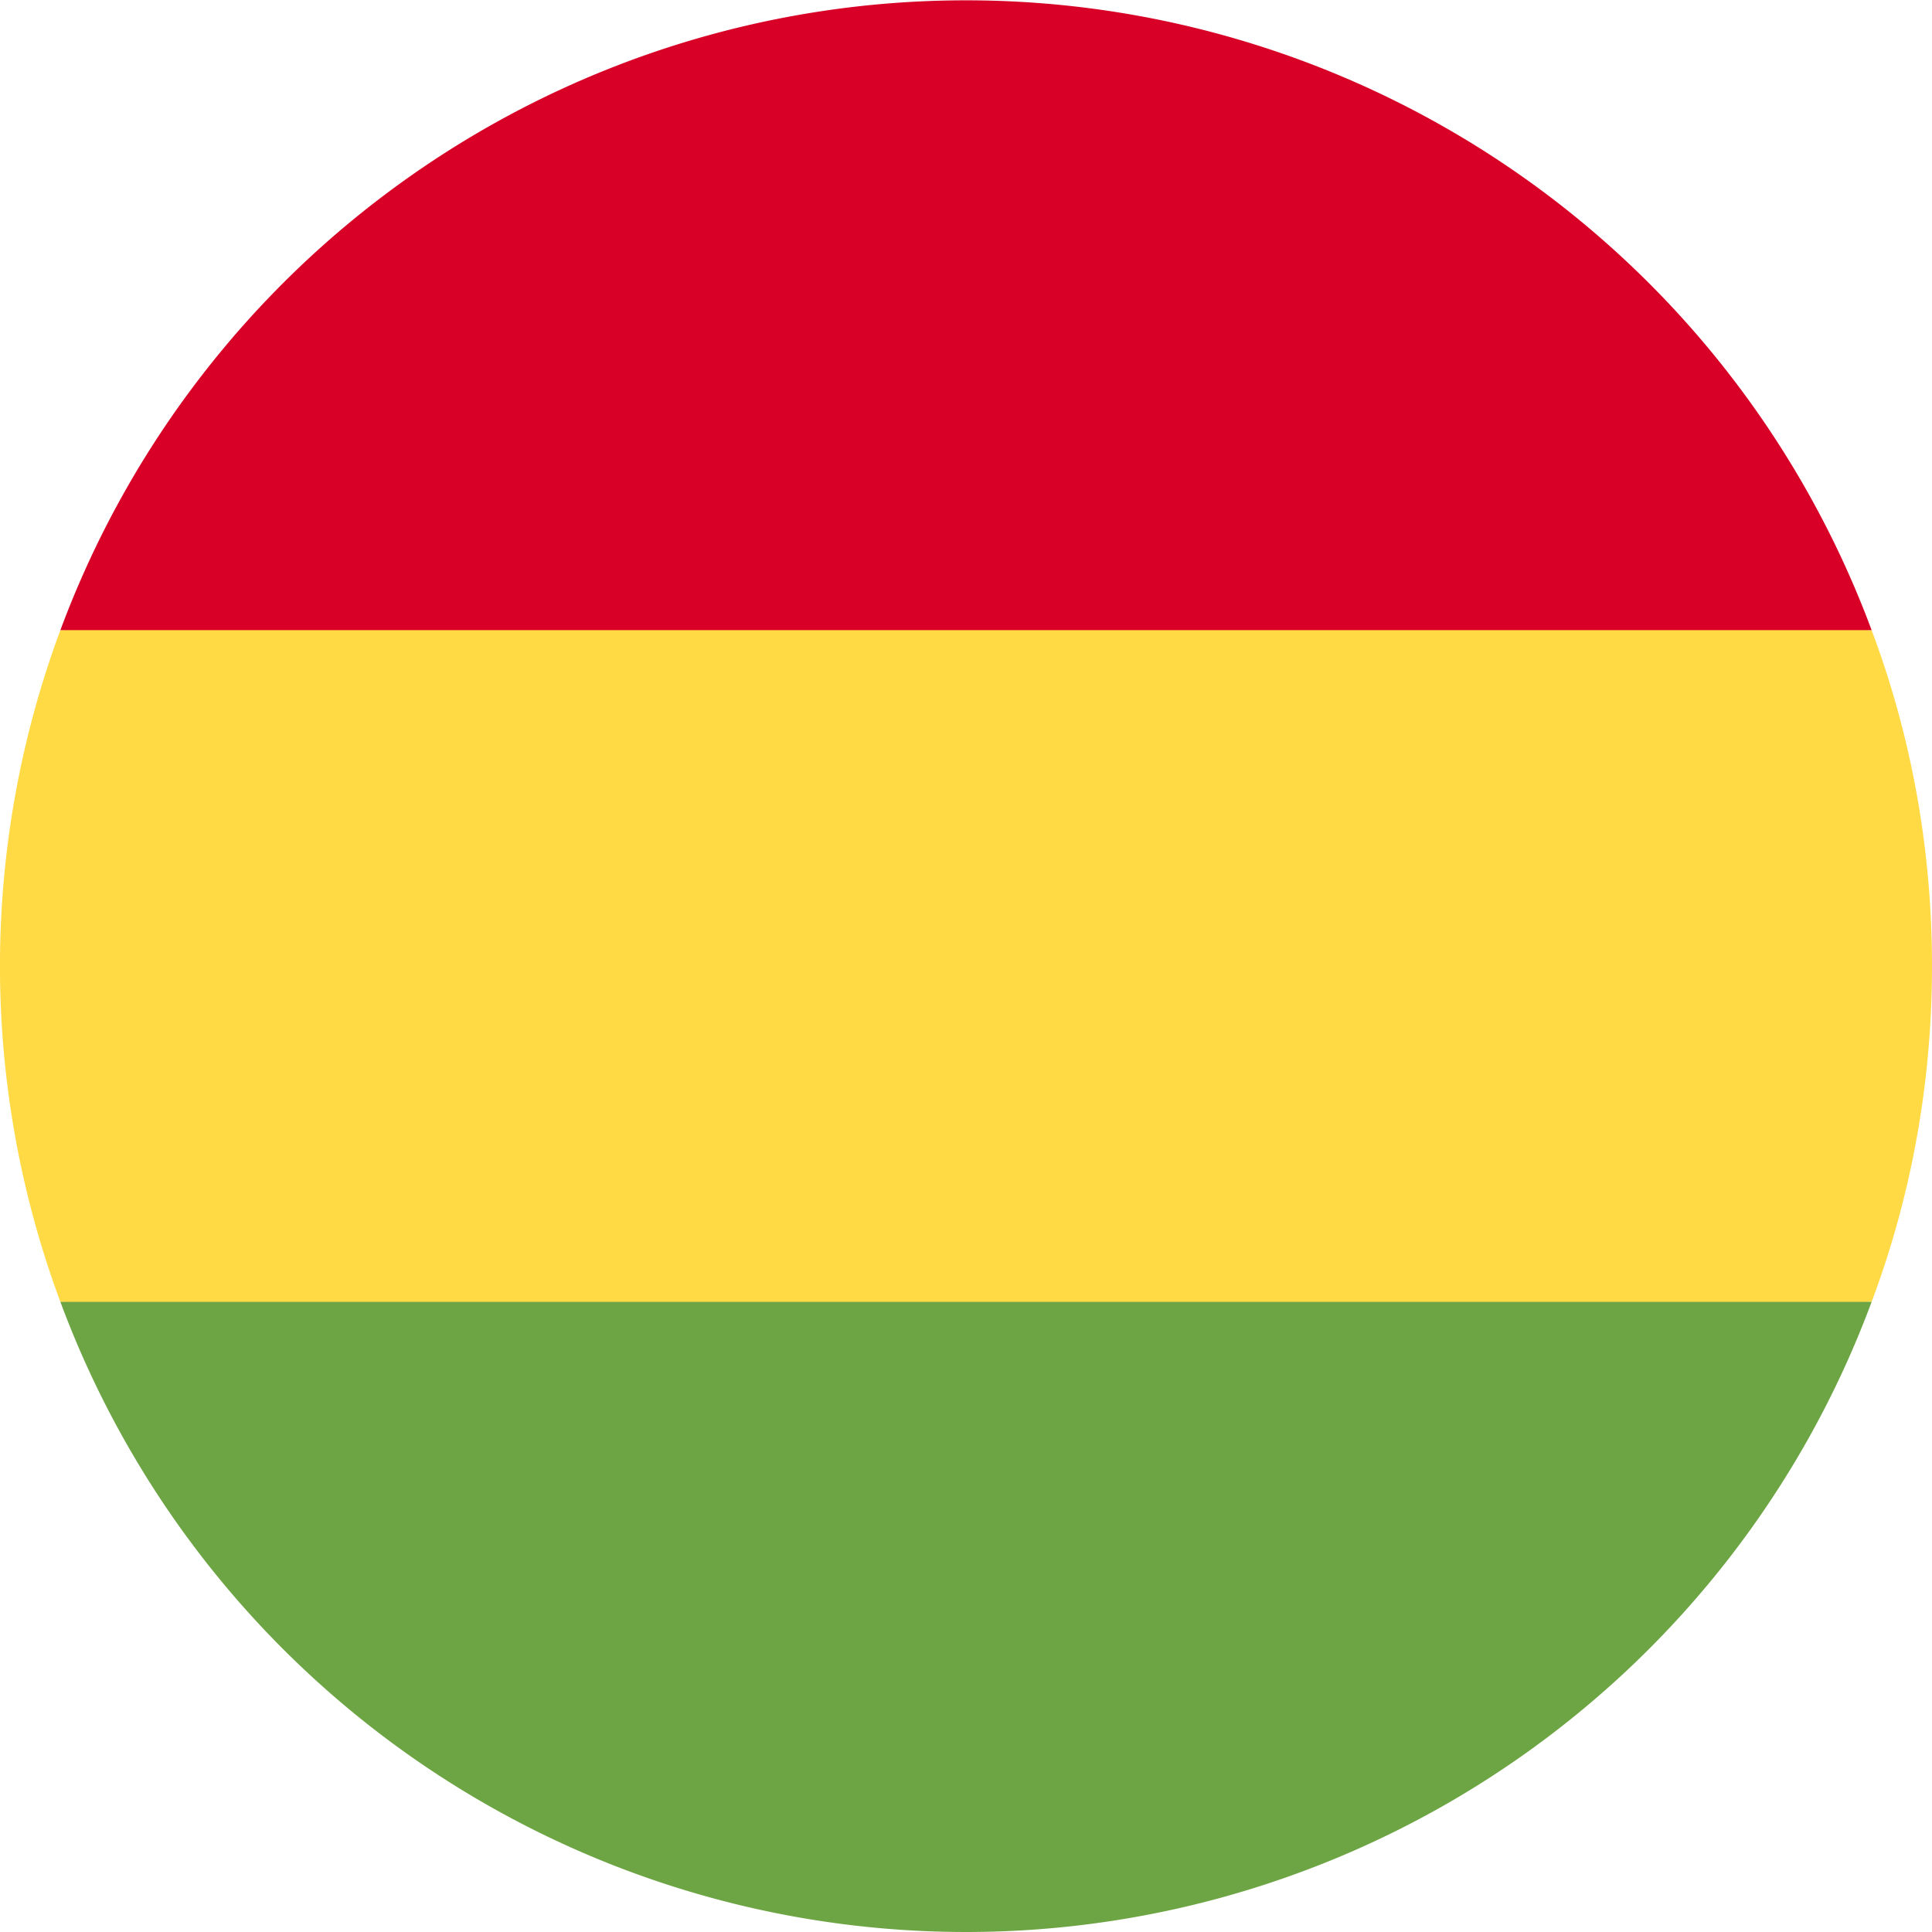
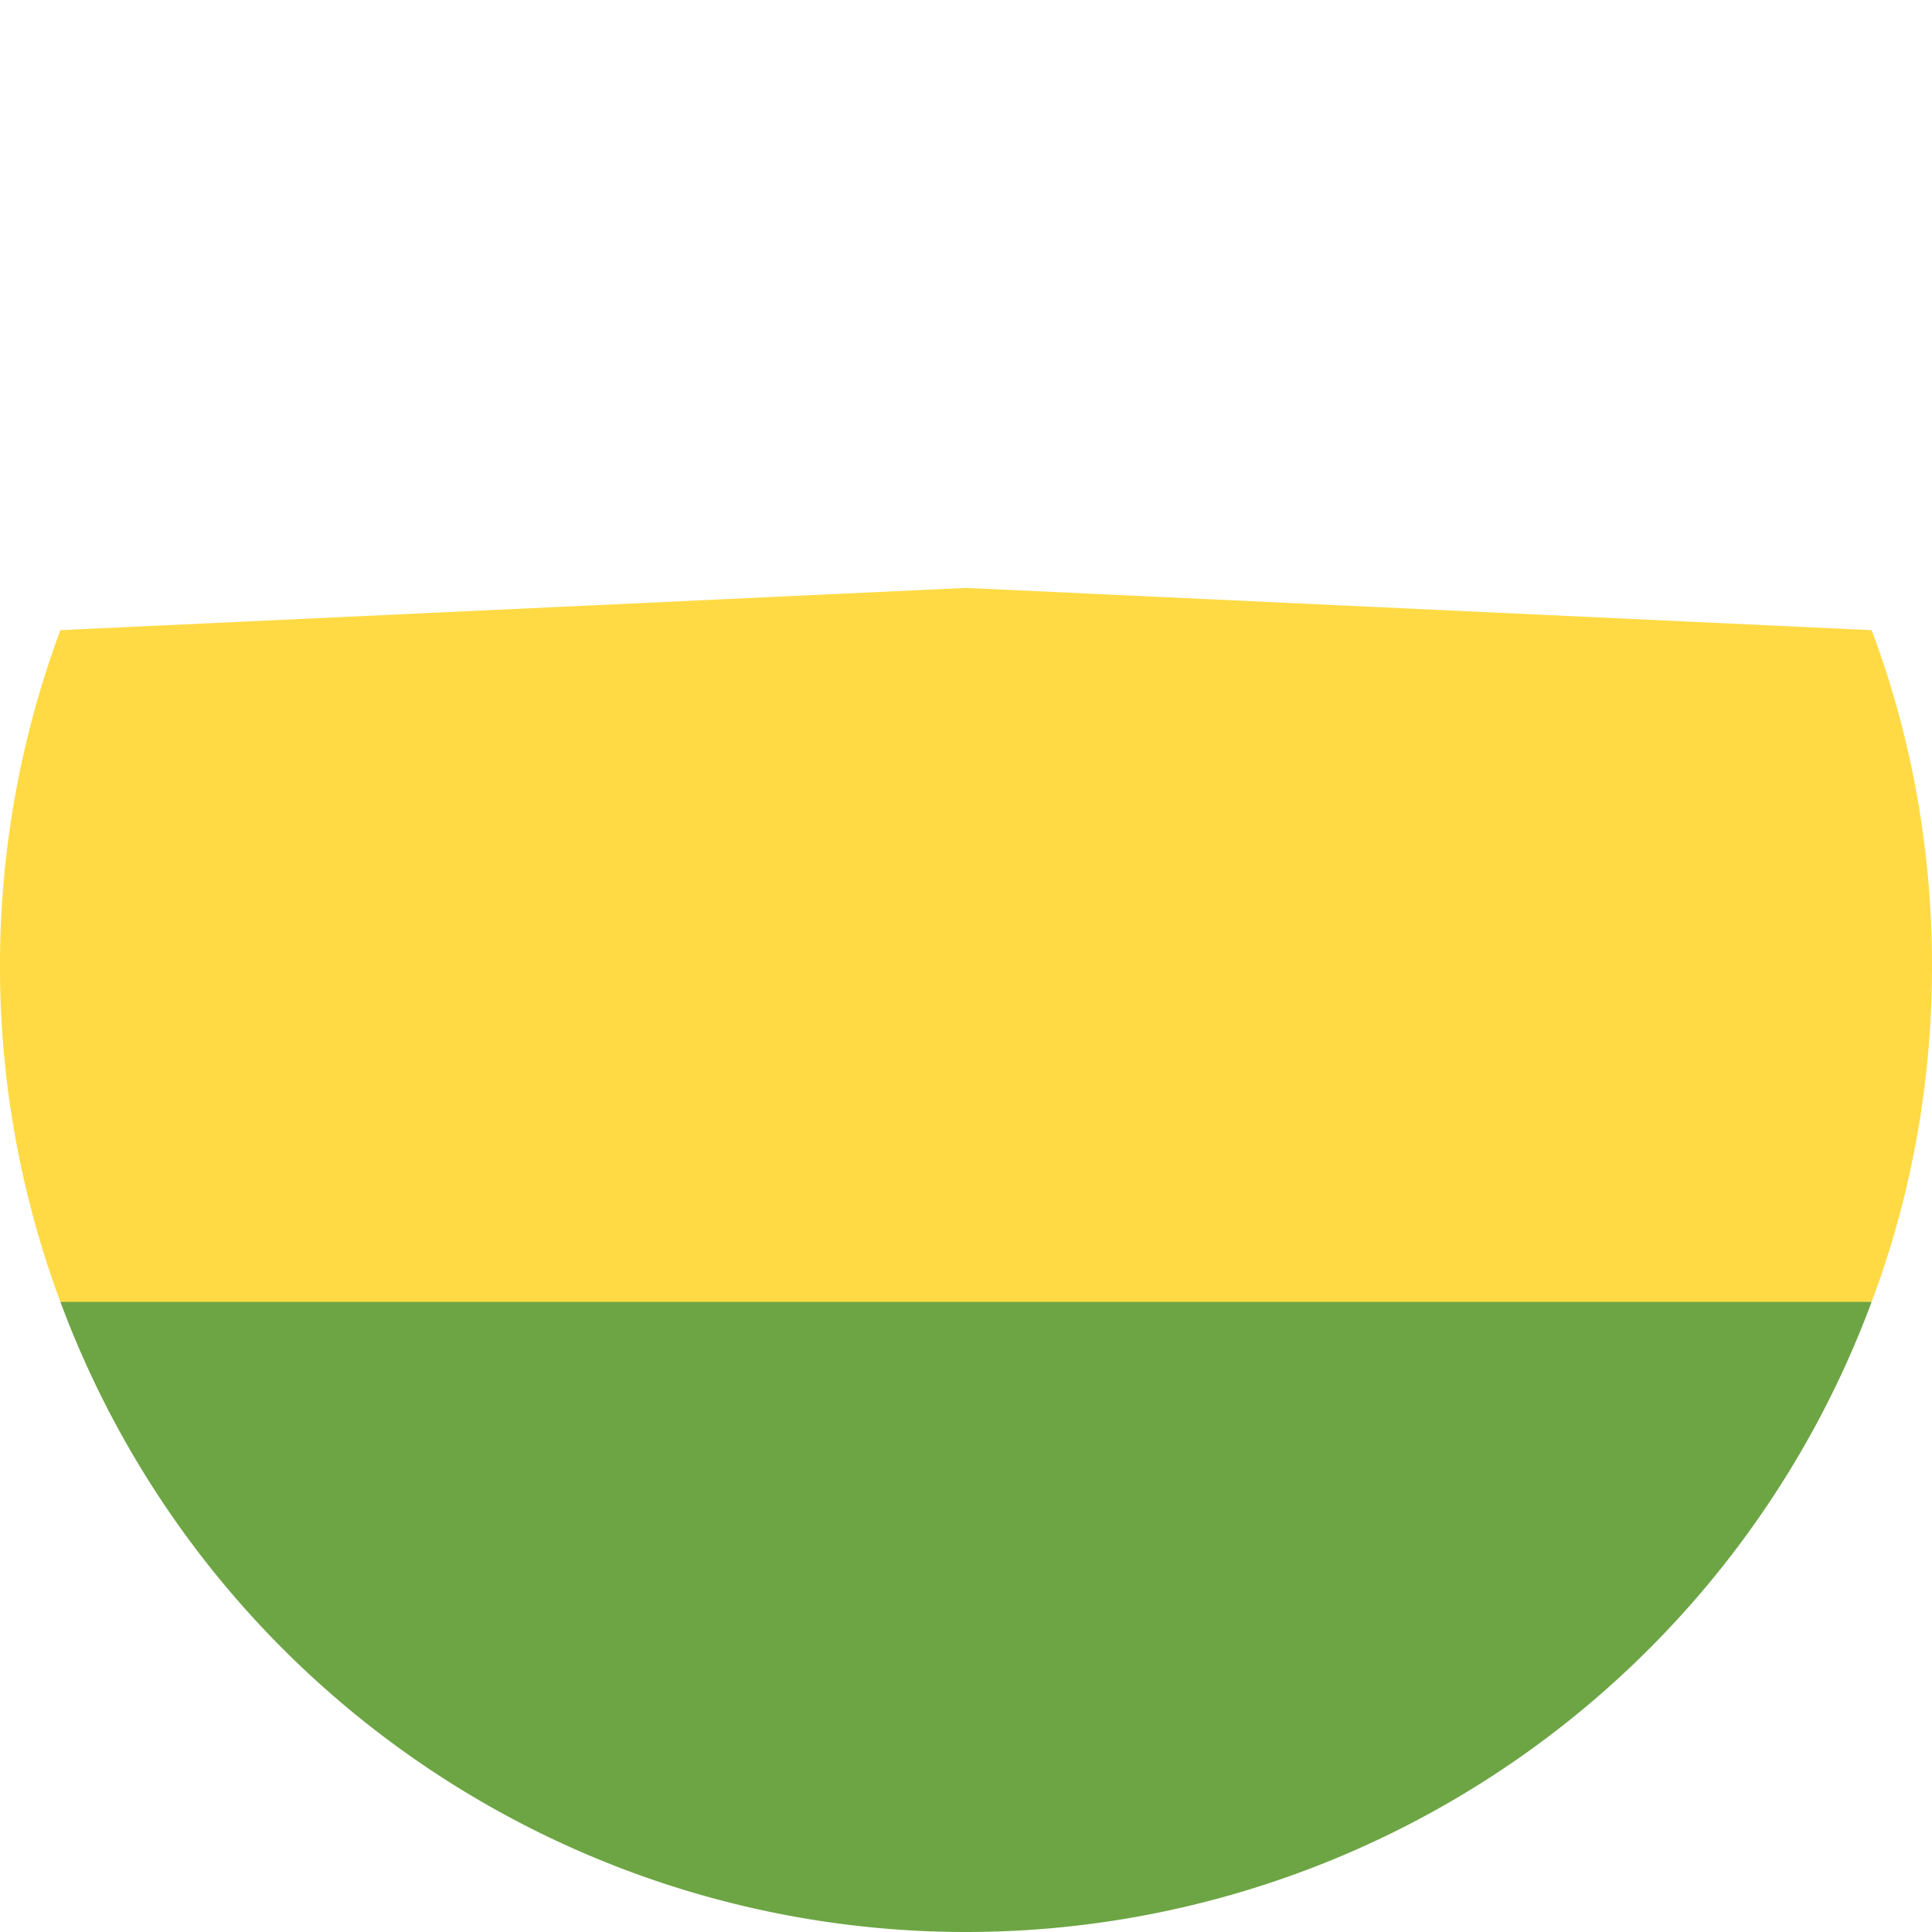
<svg xmlns="http://www.w3.org/2000/svg" viewBox="0 0 512 512">
  <path fill="#ffda44" d="M512 256c0-31.3-5.6-61.3-16-89l-240-11.2L16 167a255.4 255.4 0 0 0 0 178l240 11.2L496 345c10.4-27.7 16-57.7 16-89z" />
  <path fill="#6da544" d="M256 512a256 256 0 0 0 240-167H16a256 256 0 0 0 240 167z" />
-   <path fill="#d80027" d="M16 167h480a256 256 0 0 0-480 0z" />
</svg>